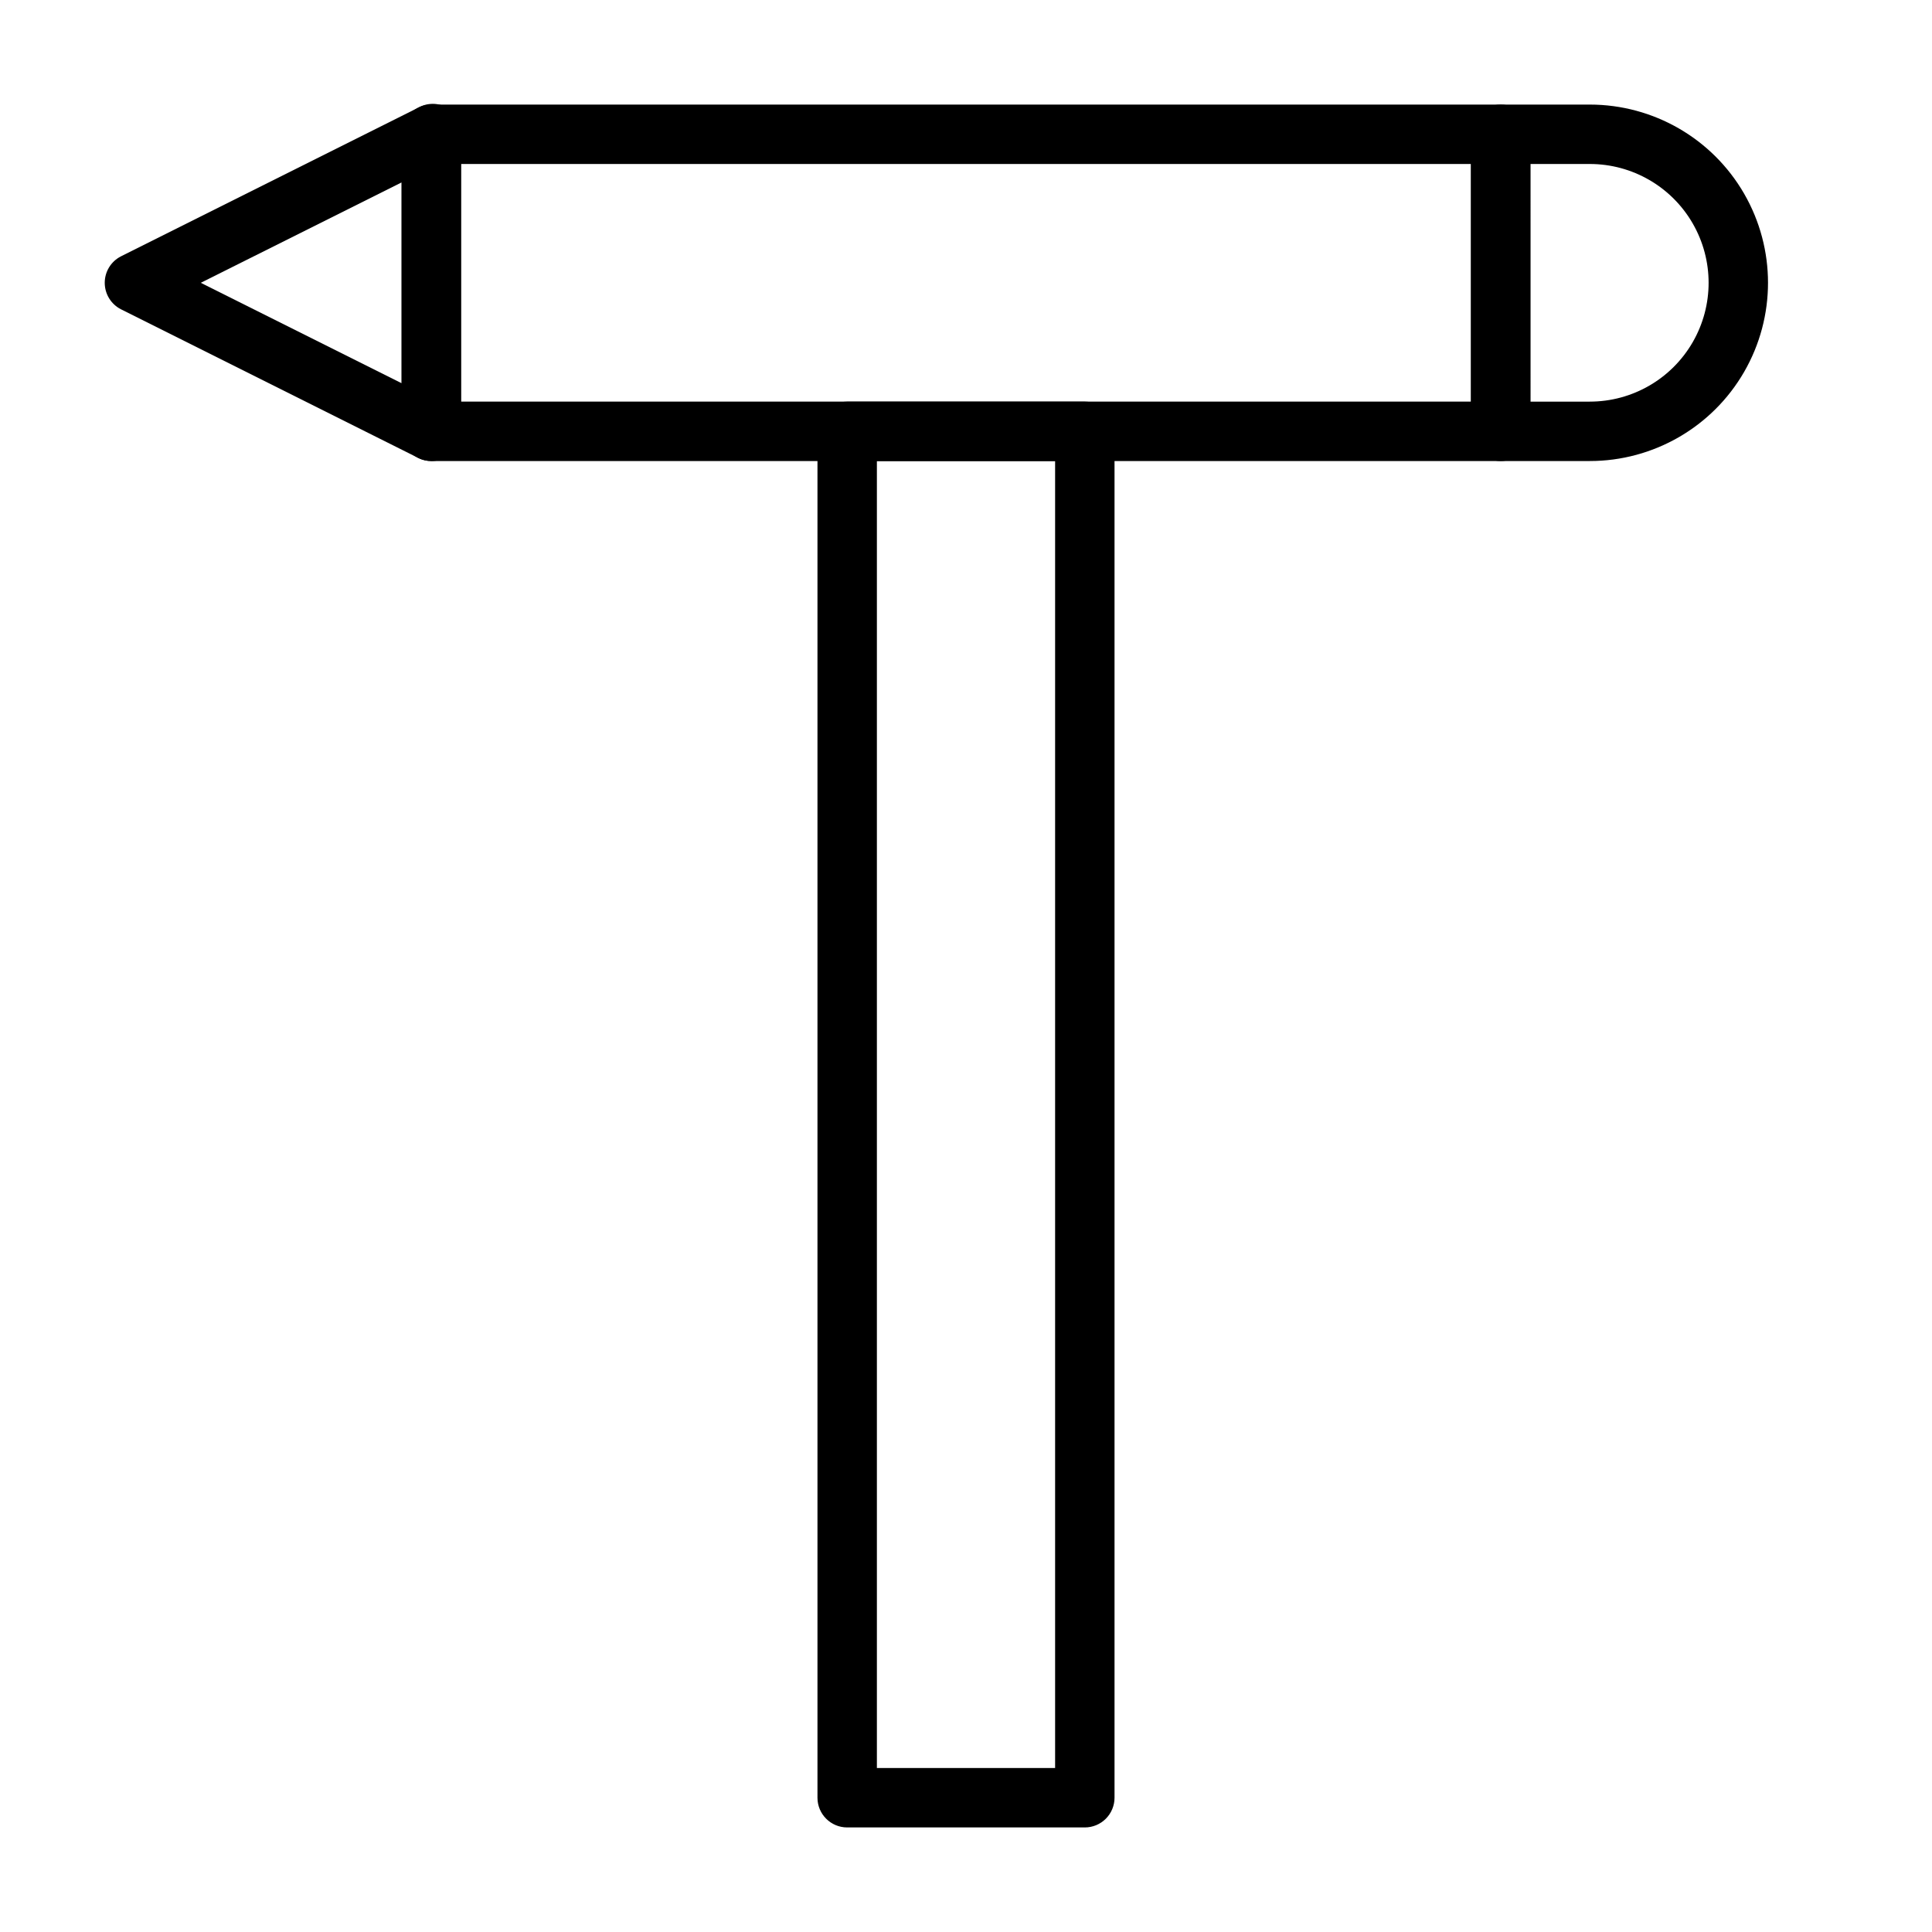
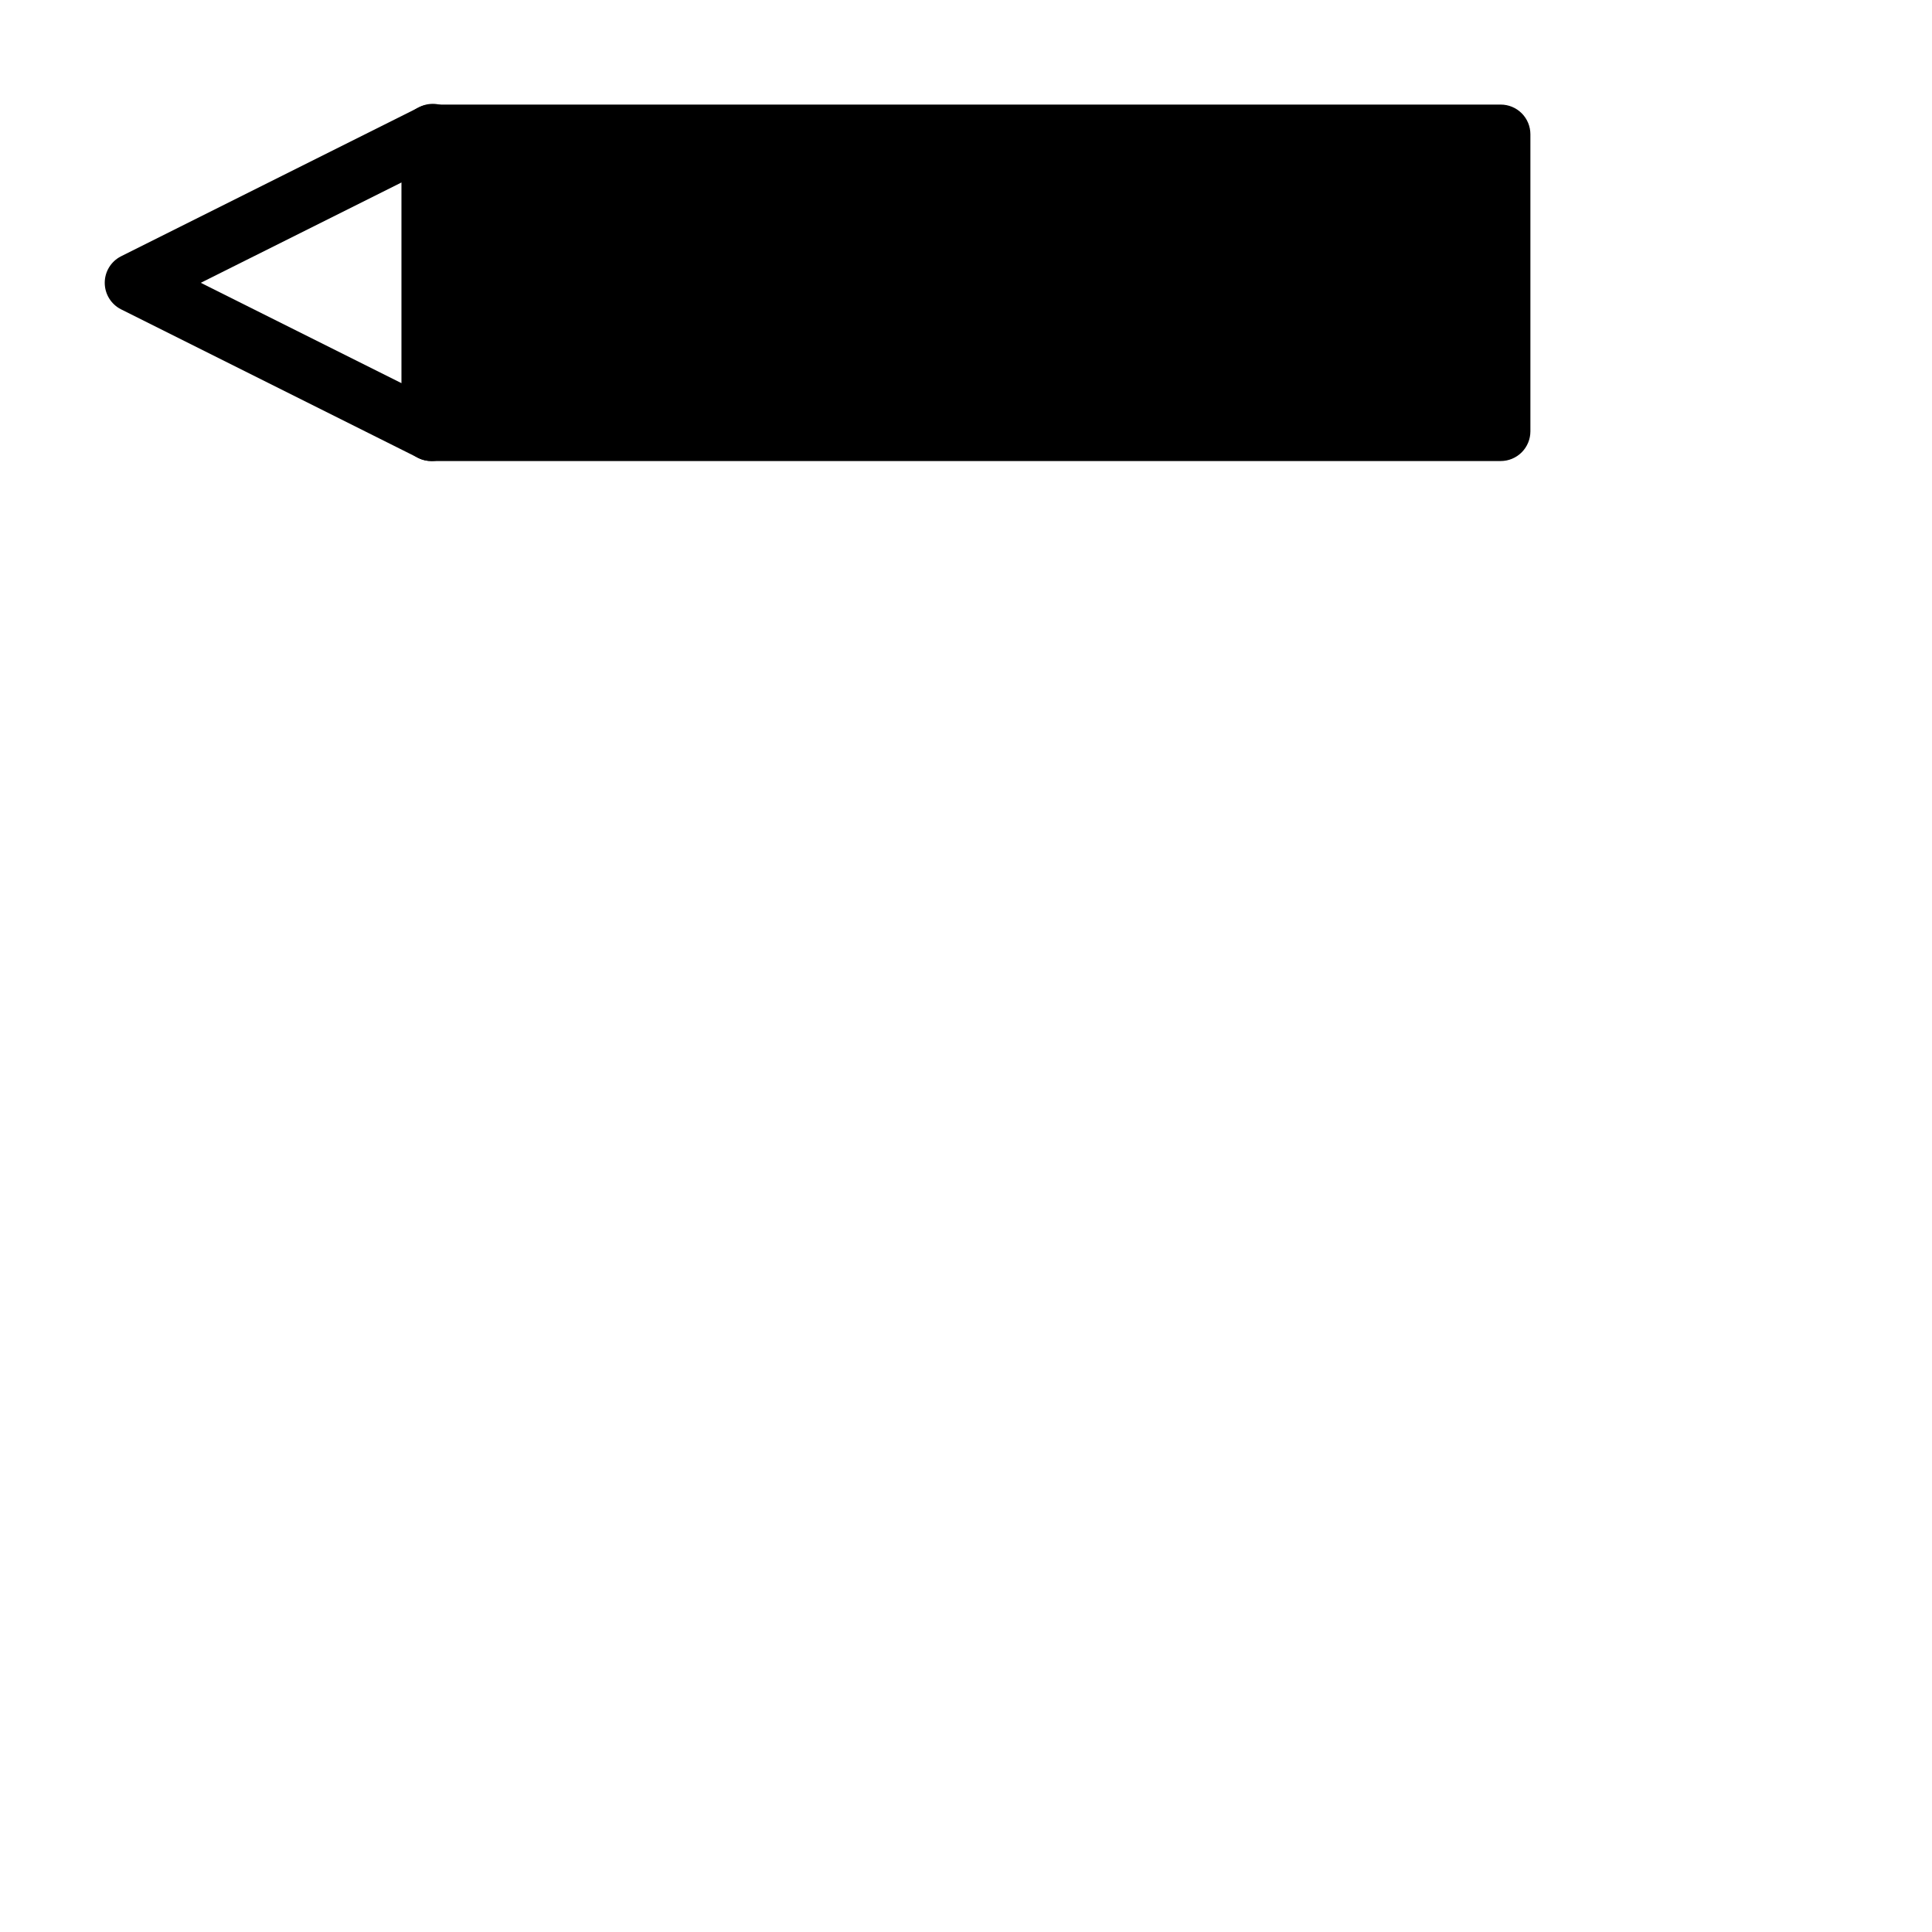
<svg xmlns="http://www.w3.org/2000/svg" fill="#000000" width="800px" height="800px" version="1.1" viewBox="144 144 512 512">
  <g>
-     <path d="m431.49 628.29h-62.977c-4.348 0-7.875-3.527-7.875-7.875v-362.11c0-4.348 3.527-7.871 7.875-7.871h62.977c2.086 0 4.09 0.828 5.566 2.305 1.473 1.477 2.305 3.481 2.305 5.566v362.11c0 2.09-0.832 4.09-2.305 5.566-1.477 1.477-3.481 2.309-5.566 2.309zm-55.105-15.742h47.23v-346.37h-47.23z" />
-     <path d="m541.7 266.18h-283.39c-4.348 0-7.871-3.527-7.871-7.875v-78.719c0-4.348 3.523-7.871 7.871-7.871h283.39c2.086 0 4.09 0.828 5.566 2.305 1.477 1.477 2.305 3.477 2.305 5.566v78.719c0 2.09-0.828 4.09-2.305 5.566-1.477 1.477-3.481 2.309-5.566 2.309zm-275.52-15.746h267.65v-62.977h-267.65z" />
+     <path d="m541.7 266.18h-283.39c-4.348 0-7.871-3.527-7.871-7.875v-78.719c0-4.348 3.523-7.871 7.871-7.871h283.39c2.086 0 4.09 0.828 5.566 2.305 1.477 1.477 2.305 3.477 2.305 5.566v78.719c0 2.09-0.828 4.09-2.305 5.566-1.477 1.477-3.481 2.309-5.566 2.309zm-275.52-15.746h267.65h-267.65z" />
    <path d="m258.3 266.18c-1.23-0.008-2.445-0.305-3.543-0.867l-78.719-39.359c-2.629-1.348-4.281-4.055-4.281-7.008s1.652-5.66 4.281-7.004l78.719-39.359v-0.004c2.438-1.406 5.438-1.406 7.875 0 2.344 1.539 3.691 4.207 3.543 7.008v78.719c0.004 2.723-1.395 5.25-3.703 6.691-1.25 0.777-2.695 1.188-4.172 1.184zm-61.086-47.234 53.215 26.609v-53.215z" />
-     <path d="m565.31 266.18h-23.617c-4.348 0-7.871-3.527-7.871-7.875v-78.719c0-4.348 3.523-7.871 7.871-7.871h23.617c16.871 0 32.465 9 40.902 23.613 8.438 14.617 8.438 32.621 0 47.234-8.438 14.613-24.031 23.617-40.902 23.617zm-15.742-15.742h15.742v-0.004c11.25 0 21.645-6 27.27-15.742s5.625-21.746 0-31.488c-5.625-9.742-16.02-15.746-27.27-15.746h-15.746z" />
  </g>
</svg>